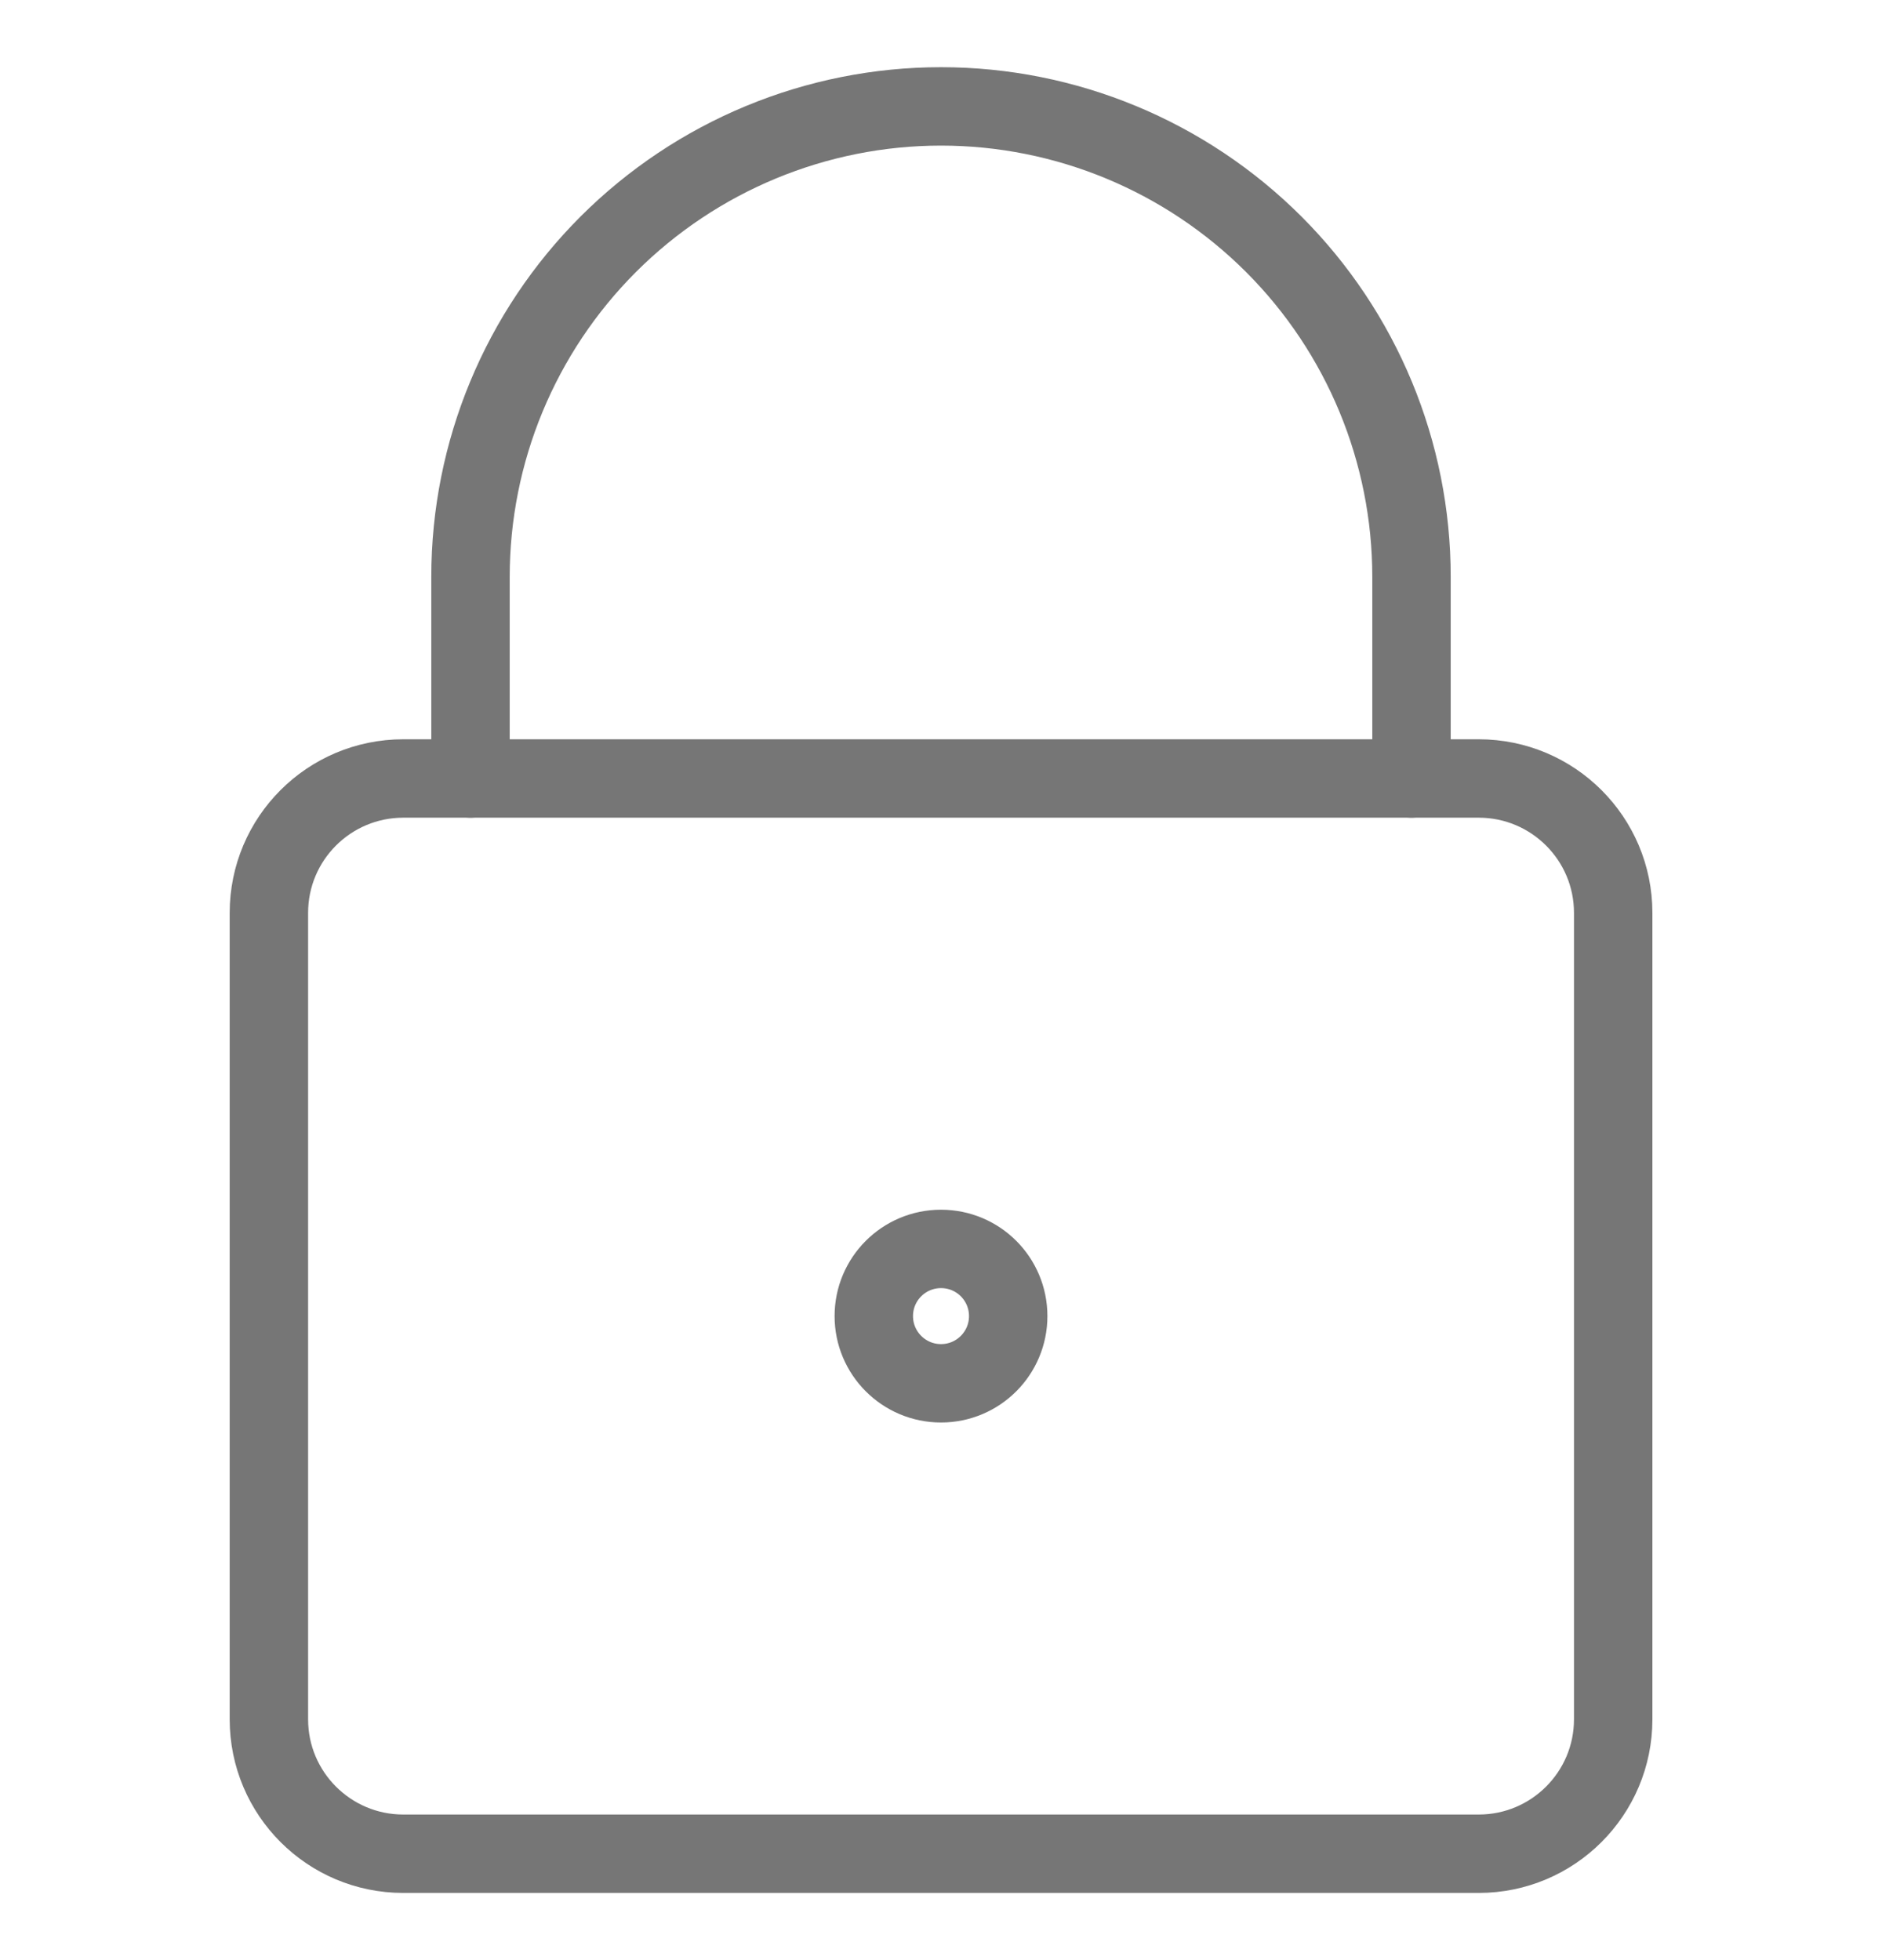
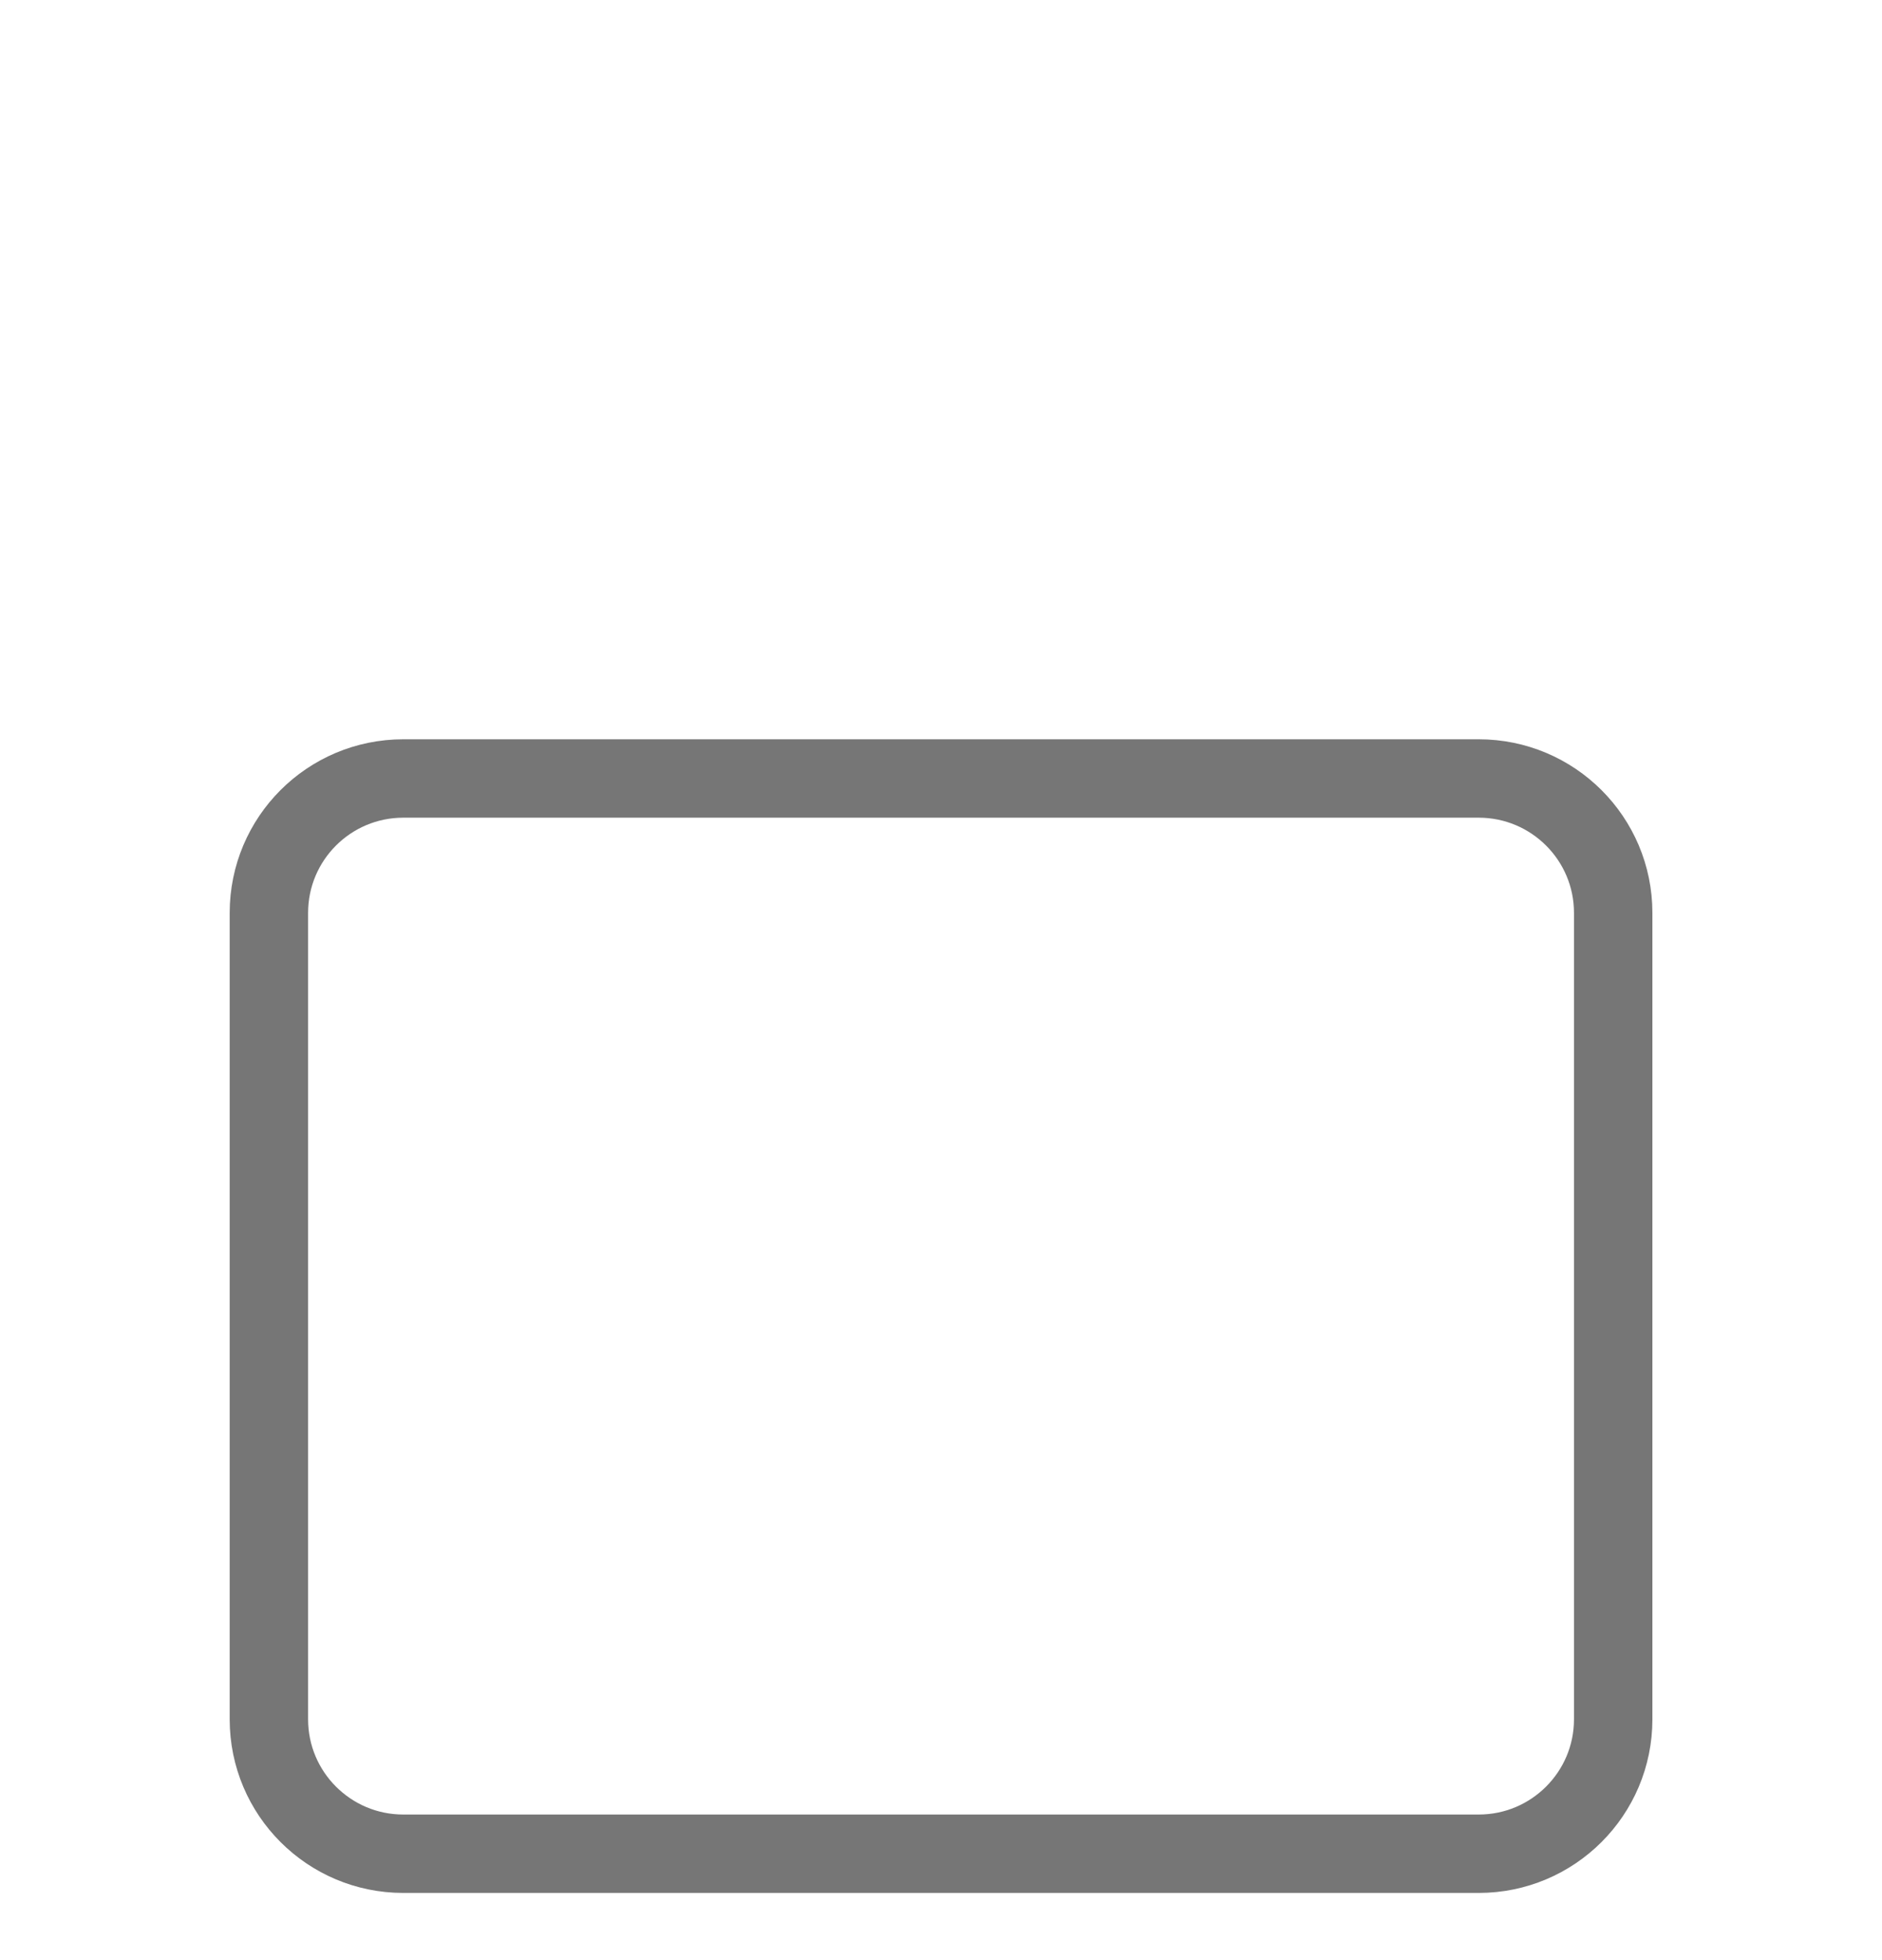
<svg xmlns="http://www.w3.org/2000/svg" width="24" height="25" viewBox="0 0 24 25" fill="none">
  <g clip-path="url(#clip0_670_14621)">
    <path d="M18.857 9.929H5.143C4.196 9.929 3.429 10.696 3.429 11.643V21.929C3.429 22.875 4.196 23.643 5.143 23.643H18.857C19.804 23.643 20.572 22.875 20.572 21.929V11.643C20.572 10.696 19.804 9.929 18.857 9.929Z" stroke="#767676" stroke-linecap="round" stroke-linejoin="round" />
-     <path d="M18 9.929V7.357C18 5.766 17.368 4.24 16.243 3.115C15.117 1.99 13.591 1.357 12 1.357C10.409 1.357 8.883 1.99 7.757 3.115C6.632 4.24 6 5.766 6 7.357V9.929" stroke="#767676" stroke-linecap="round" stroke-linejoin="round" />
-     <path d="M12 17.643C12.474 17.643 12.857 17.259 12.857 16.786C12.857 16.312 12.474 15.929 12 15.929C11.527 15.929 11.143 16.312 11.143 16.786C11.143 17.259 11.527 17.643 12 17.643Z" stroke="#767676" stroke-linecap="round" stroke-linejoin="round" />
  </g>
  <defs>
    <clipPath id="clip0_670_14621">
      <rect width="24" height="24" fill="white" transform="translate(0 0.5)" />
    </clipPath>
  </defs>
</svg>